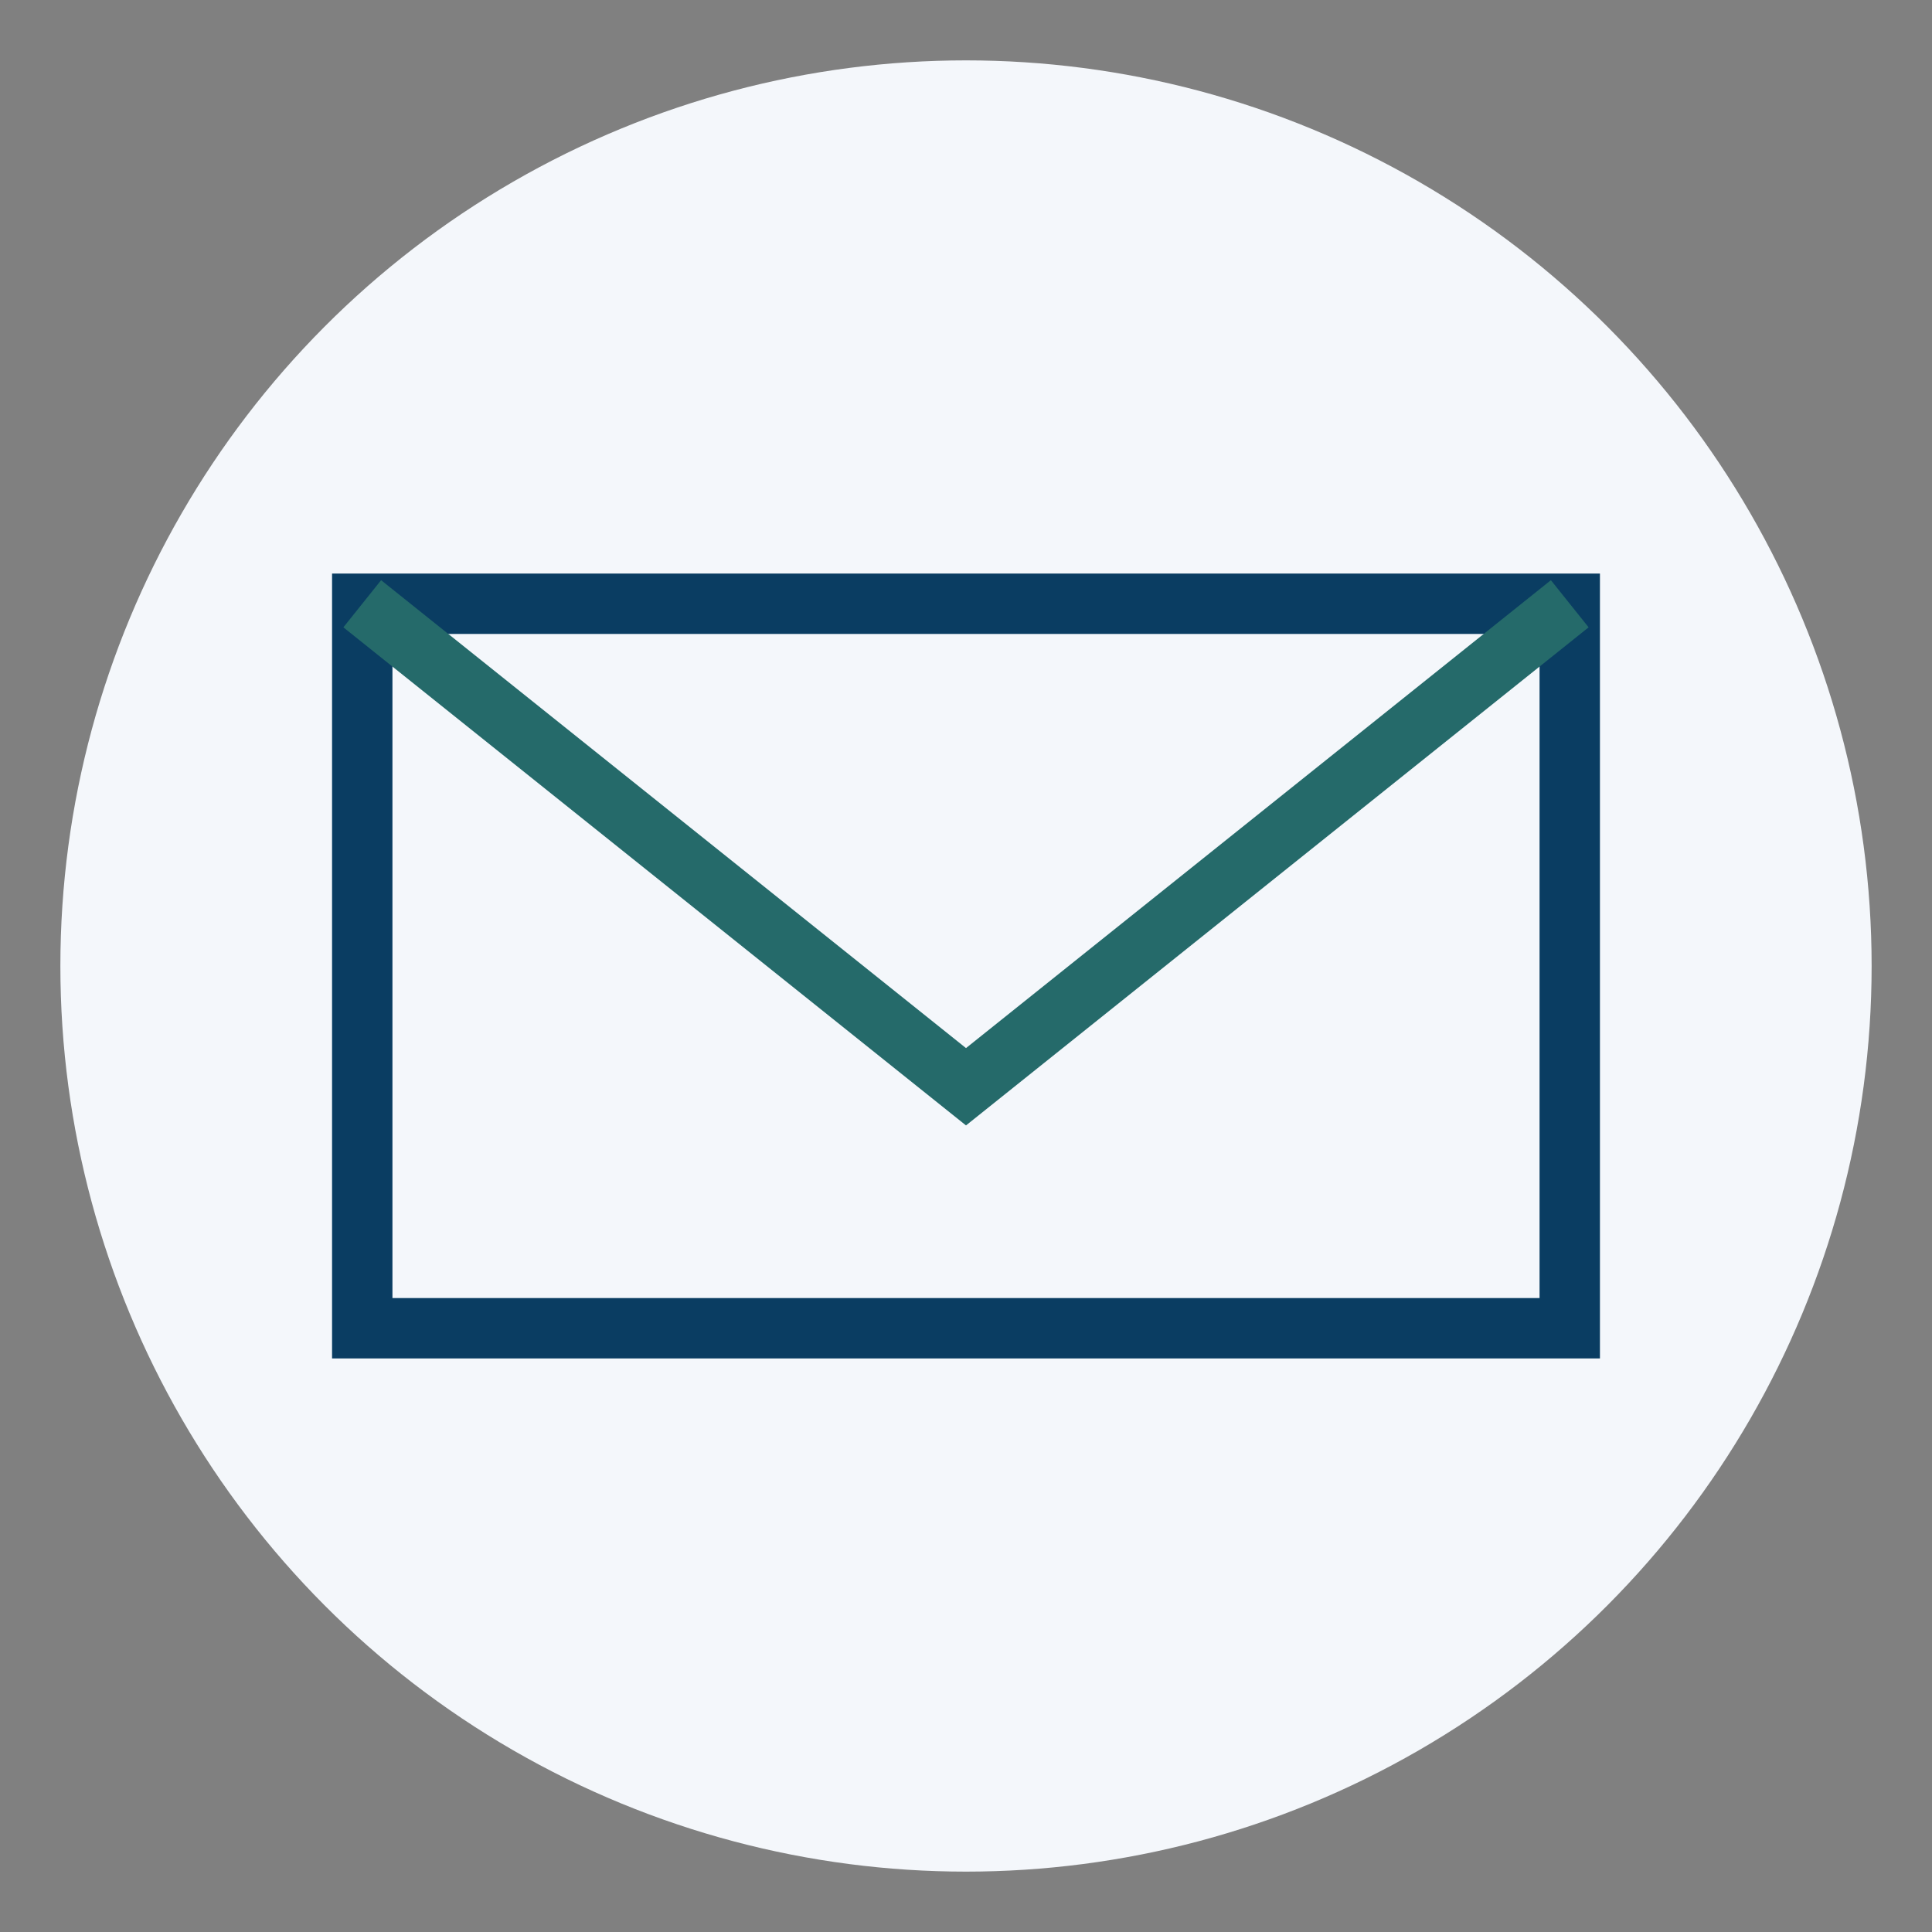
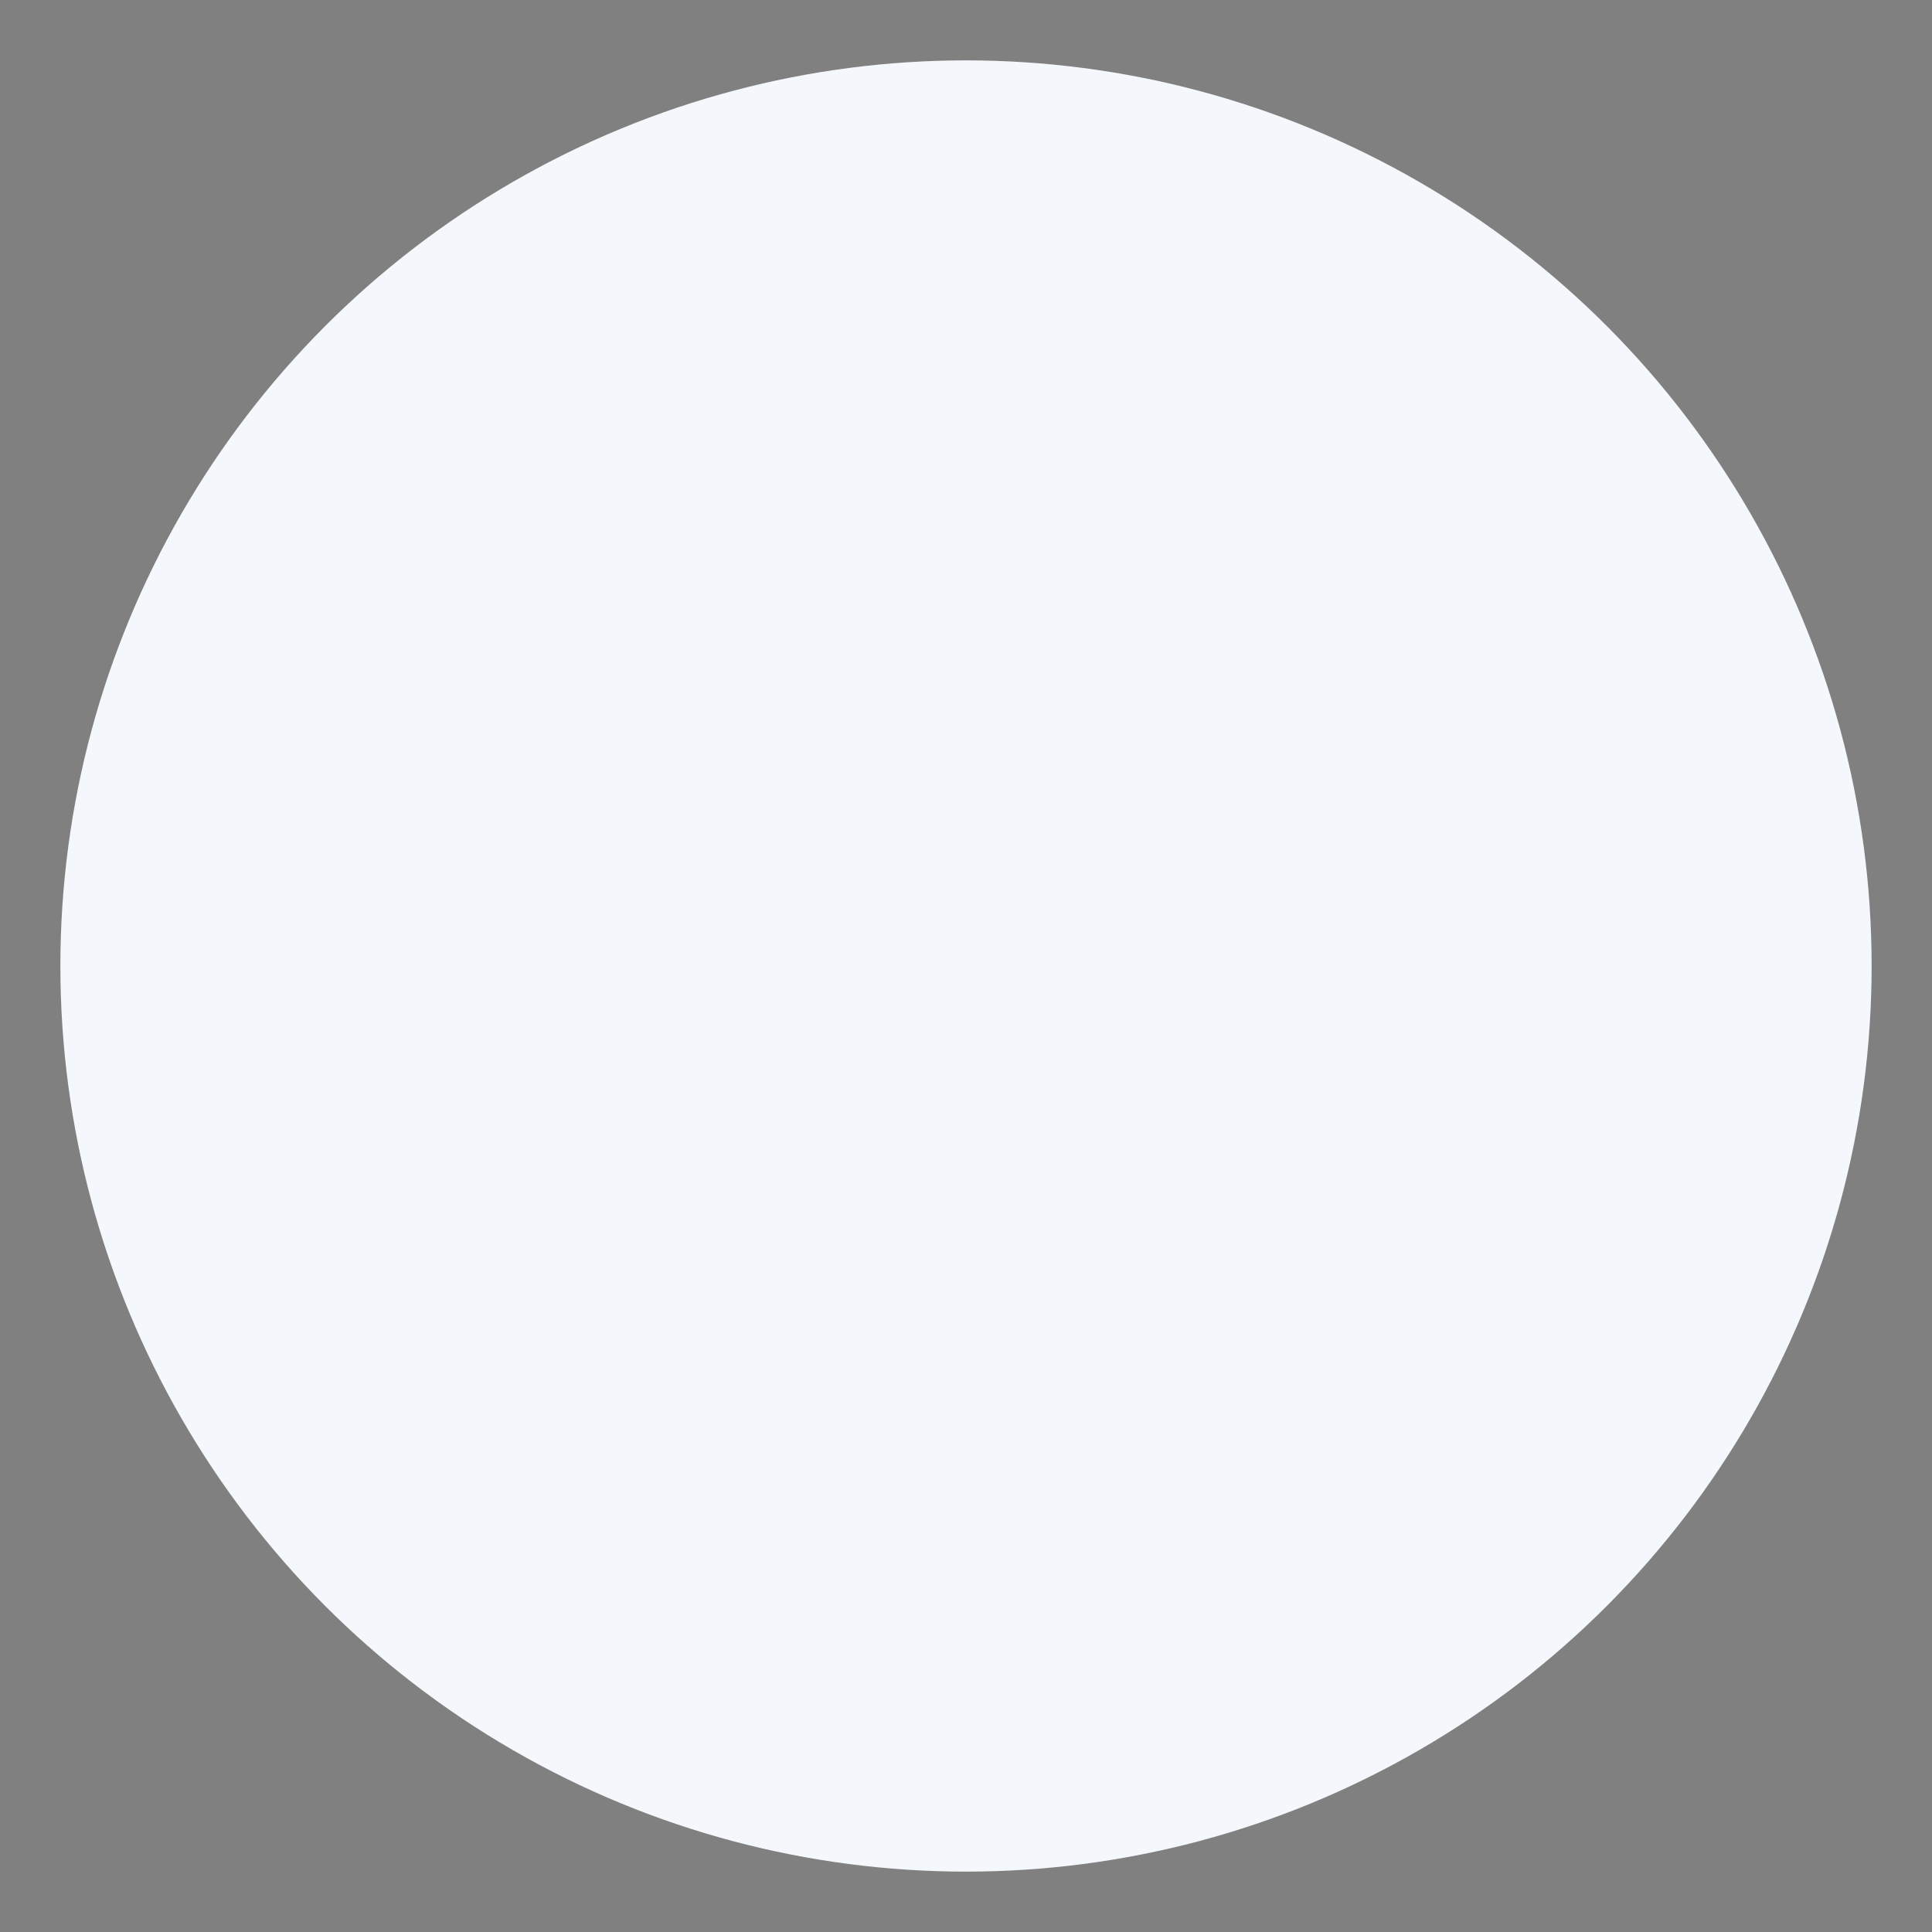
<svg xmlns="http://www.w3.org/2000/svg" width="32" height="32" viewBox="0 0 32 32">
  <rect x="0" y="0" width="32" height="32" fill="#808080" stroke="none" />
  <circle cx="16" cy="16" r="15" fill="#F4F7FB" />
-   <path d="M6 10h20v12H6z" fill="none" stroke="#0A3D62" />
-   <path d="M6 10l10 8 10-8" fill="none" stroke="#256A6A" />
</svg>